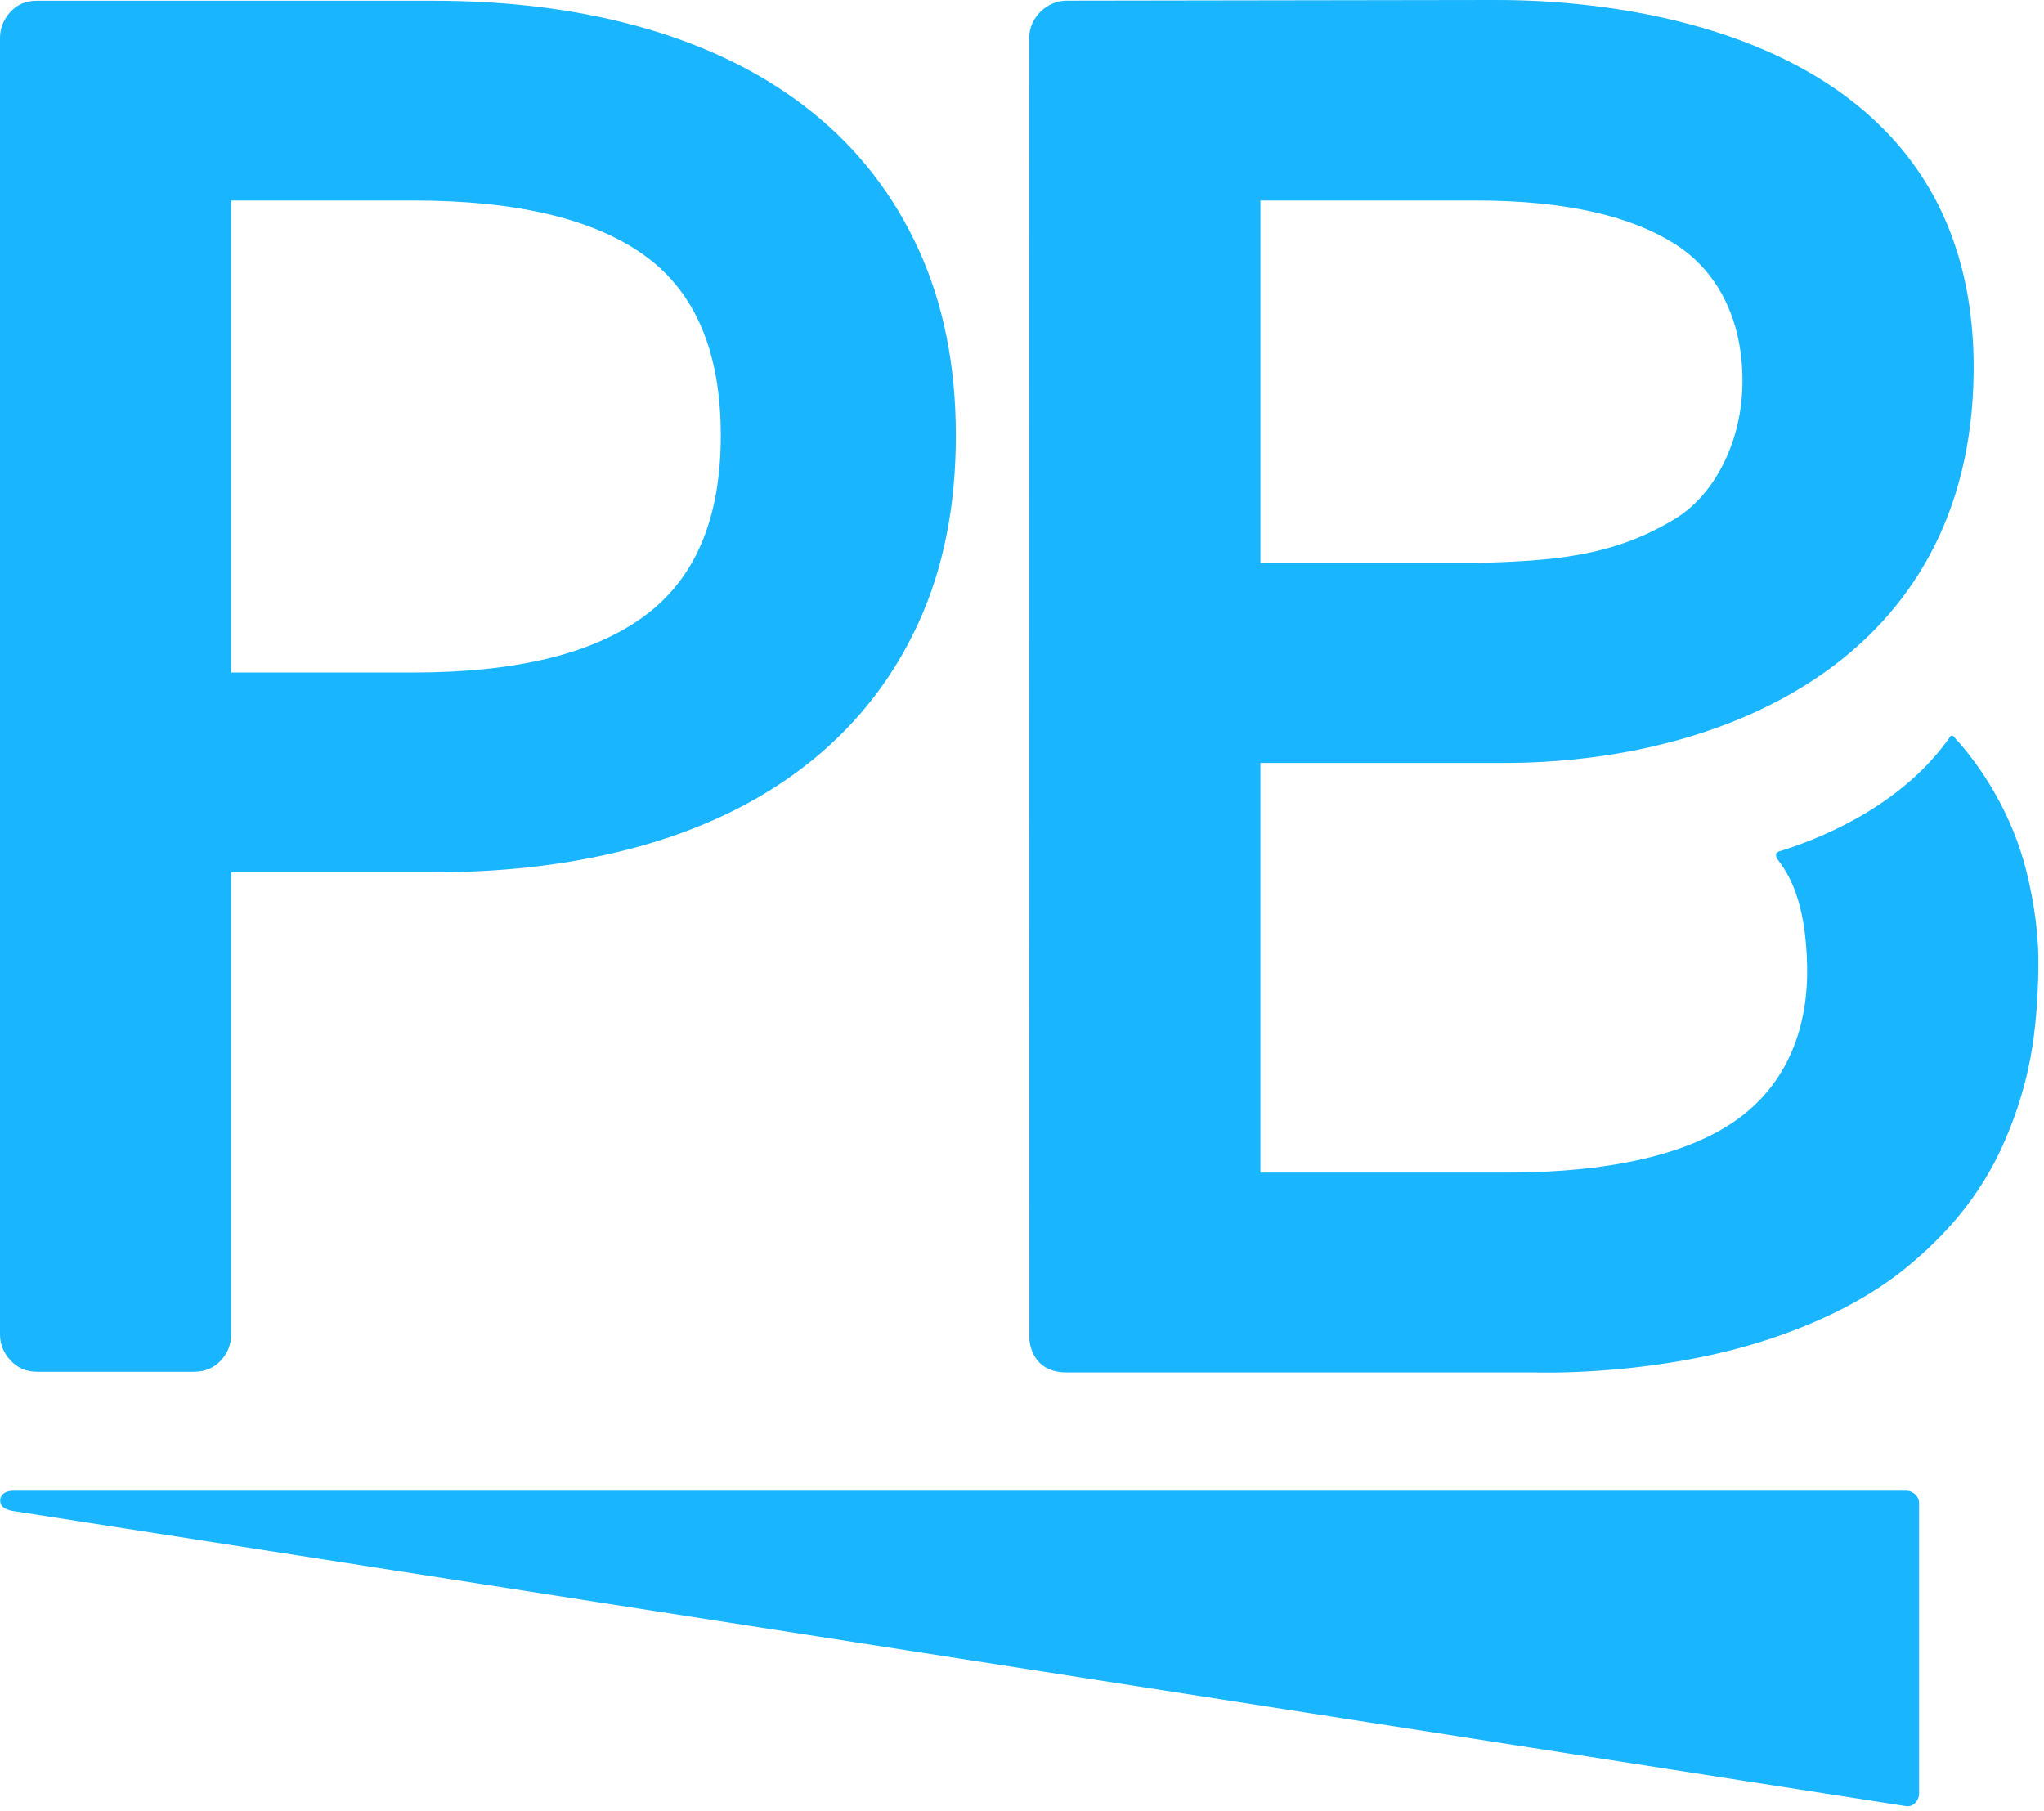
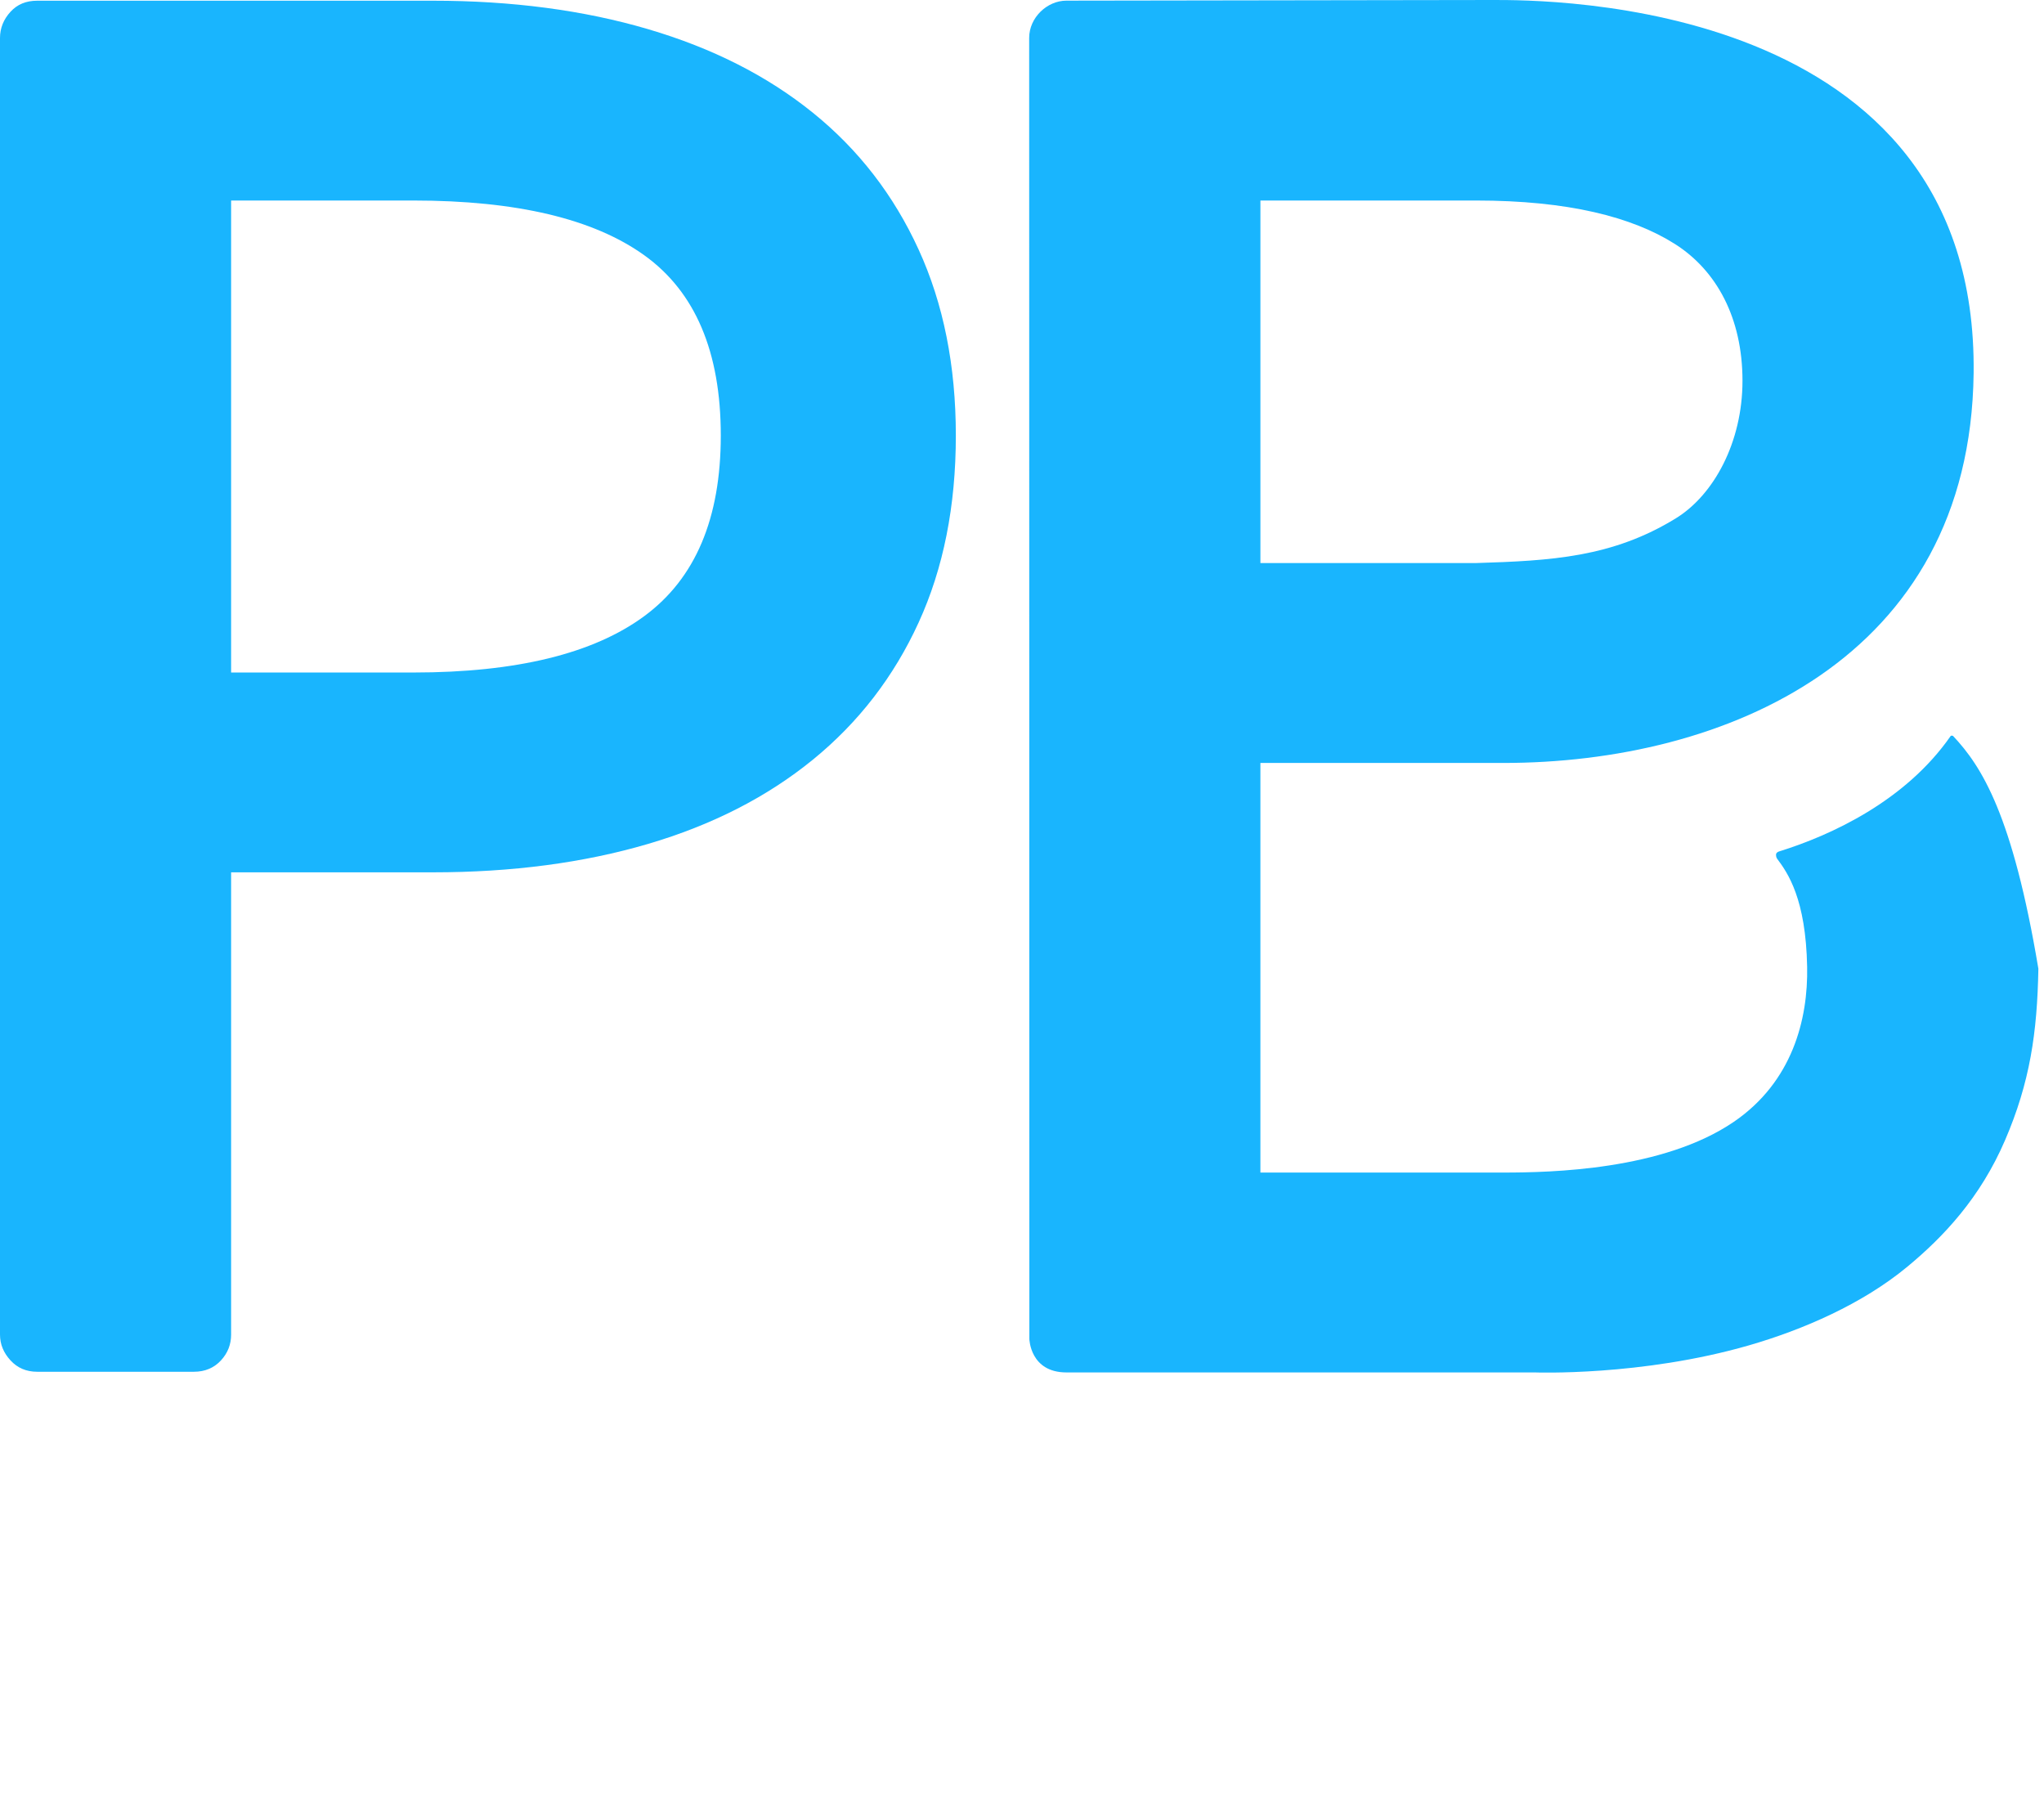
<svg xmlns="http://www.w3.org/2000/svg" width="193" height="171" viewBox="0 0 193 171" fill="none">
-   <path fill-rule="evenodd" clip-rule="evenodd" d="M179.979 170.538L1.245 142.675C0.472 142.553 0.019 142.238 0.019 141.712C0.019 141.066 0.569 140.761 1.245 140.761H179.979C180.654 140.761 181.205 141.29 181.205 141.935V169.364C181.205 170.009 180.643 170.643 179.979 170.538Z" fill="#19B5FE" />
-   <path fill-rule="evenodd" clip-rule="evenodd" d="M119.012 53.165H139.366C146.447 52.946 152.231 52.636 158.239 48.94C161.831 46.732 164.53 41.743 164.53 35.959C164.53 30.019 162.079 25.527 158.147 23.036C154.096 20.471 148.027 18.933 139.366 18.933C124.991 18.933 119.012 18.933 119.012 18.933V53.165ZM97.177 3.578L97.195 126.431C97.195 126.431 97.264 129.587 100.692 129.587C104.116 129.587 144.914 129.587 144.914 129.587C144.914 129.587 154.973 129.969 165.148 127.028C170.278 125.545 175.855 123.114 180.073 119.626C183.524 116.773 186.985 113.096 189.323 107.661C191.672 102.206 192.362 97.507 192.469 91.469C192.524 88.486 192.114 85.422 191.359 82.341C190.042 76.973 187.129 72.374 184.42 69.498C184.374 69.452 184.315 69.464 184.288 69.464C184.248 69.464 184.208 69.461 184.182 69.501C179.932 75.618 172.922 78.862 167.996 80.391C167.843 80.437 167.734 80.528 167.706 80.633C167.681 80.739 167.711 80.957 167.788 81.064C168.818 82.439 170.512 84.87 170.635 91.287C170.733 96.249 169.241 102.156 163.698 105.934C157.014 110.488 146.455 110.715 141.955 110.715C126.647 110.715 119.307 110.715 119.011 110.715V72.04H141.955C162.793 72.04 186.025 62.3 186.355 35.253C186.787 -0.238 145.805 4.16902e-05 140.987 4.16902e-05C136.168 4.16902e-05 100.693 0.061 100.693 0.061C98.867 0.061 97.177 1.664 97.177 3.578Z" fill="#19B5FE" />
+   <path fill-rule="evenodd" clip-rule="evenodd" d="M119.012 53.165H139.366C146.447 52.946 152.231 52.636 158.239 48.94C161.831 46.732 164.53 41.743 164.53 35.959C164.53 30.019 162.079 25.527 158.147 23.036C154.096 20.471 148.027 18.933 139.366 18.933C124.991 18.933 119.012 18.933 119.012 18.933V53.165ZM97.177 3.578L97.195 126.431C97.195 126.431 97.264 129.587 100.692 129.587C104.116 129.587 144.914 129.587 144.914 129.587C144.914 129.587 154.973 129.969 165.148 127.028C170.278 125.545 175.855 123.114 180.073 119.626C183.524 116.773 186.985 113.096 189.323 107.661C191.672 102.206 192.362 97.507 192.469 91.469C190.042 76.973 187.129 72.374 184.42 69.498C184.374 69.452 184.315 69.464 184.288 69.464C184.248 69.464 184.208 69.461 184.182 69.501C179.932 75.618 172.922 78.862 167.996 80.391C167.843 80.437 167.734 80.528 167.706 80.633C167.681 80.739 167.711 80.957 167.788 81.064C168.818 82.439 170.512 84.87 170.635 91.287C170.733 96.249 169.241 102.156 163.698 105.934C157.014 110.488 146.455 110.715 141.955 110.715C126.647 110.715 119.307 110.715 119.011 110.715V72.04H141.955C162.793 72.04 186.025 62.3 186.355 35.253C186.787 -0.238 145.805 4.16902e-05 140.987 4.16902e-05C136.168 4.16902e-05 100.693 0.061 100.693 0.061C98.867 0.061 97.177 1.664 97.177 3.578Z" fill="#19B5FE" />
  <path fill-rule="evenodd" clip-rule="evenodd" d="M68.059 41.125C68.059 33.234 65.653 27.564 60.844 24.109C56.039 20.657 48.762 18.933 39.022 18.933H21.822V63.5H39.022C48.762 63.5 56.039 61.715 60.844 58.169C65.654 54.626 68.059 48.954 68.059 41.125ZM90.253 41.125C90.253 47.783 89.081 53.669 86.736 58.787C84.394 63.904 81.065 68.218 76.752 71.731C72.435 75.247 67.256 77.898 61.185 79.686C55.113 81.471 48.332 82.367 40.873 82.367H21.822V126.011C21.822 126.935 21.517 127.738 20.869 128.446C20.221 129.155 19.358 129.524 18.31 129.524H3.516C2.467 129.524 1.636 129.155 0.988 128.446C0.34 127.739 0 126.935 0 126.012V3.583C0 2.656 0.34 1.825 0.988 1.116C1.636 0.407 2.467 0.067 3.516 0.067H40.872C48.331 0.067 55.113 0.963 61.184 2.751C67.256 4.536 72.435 7.156 76.751 10.642C81.065 14.123 84.394 18.438 86.735 23.555C89.081 28.673 90.253 34.528 90.253 41.125Z" fill="#19B5FE" />
</svg>